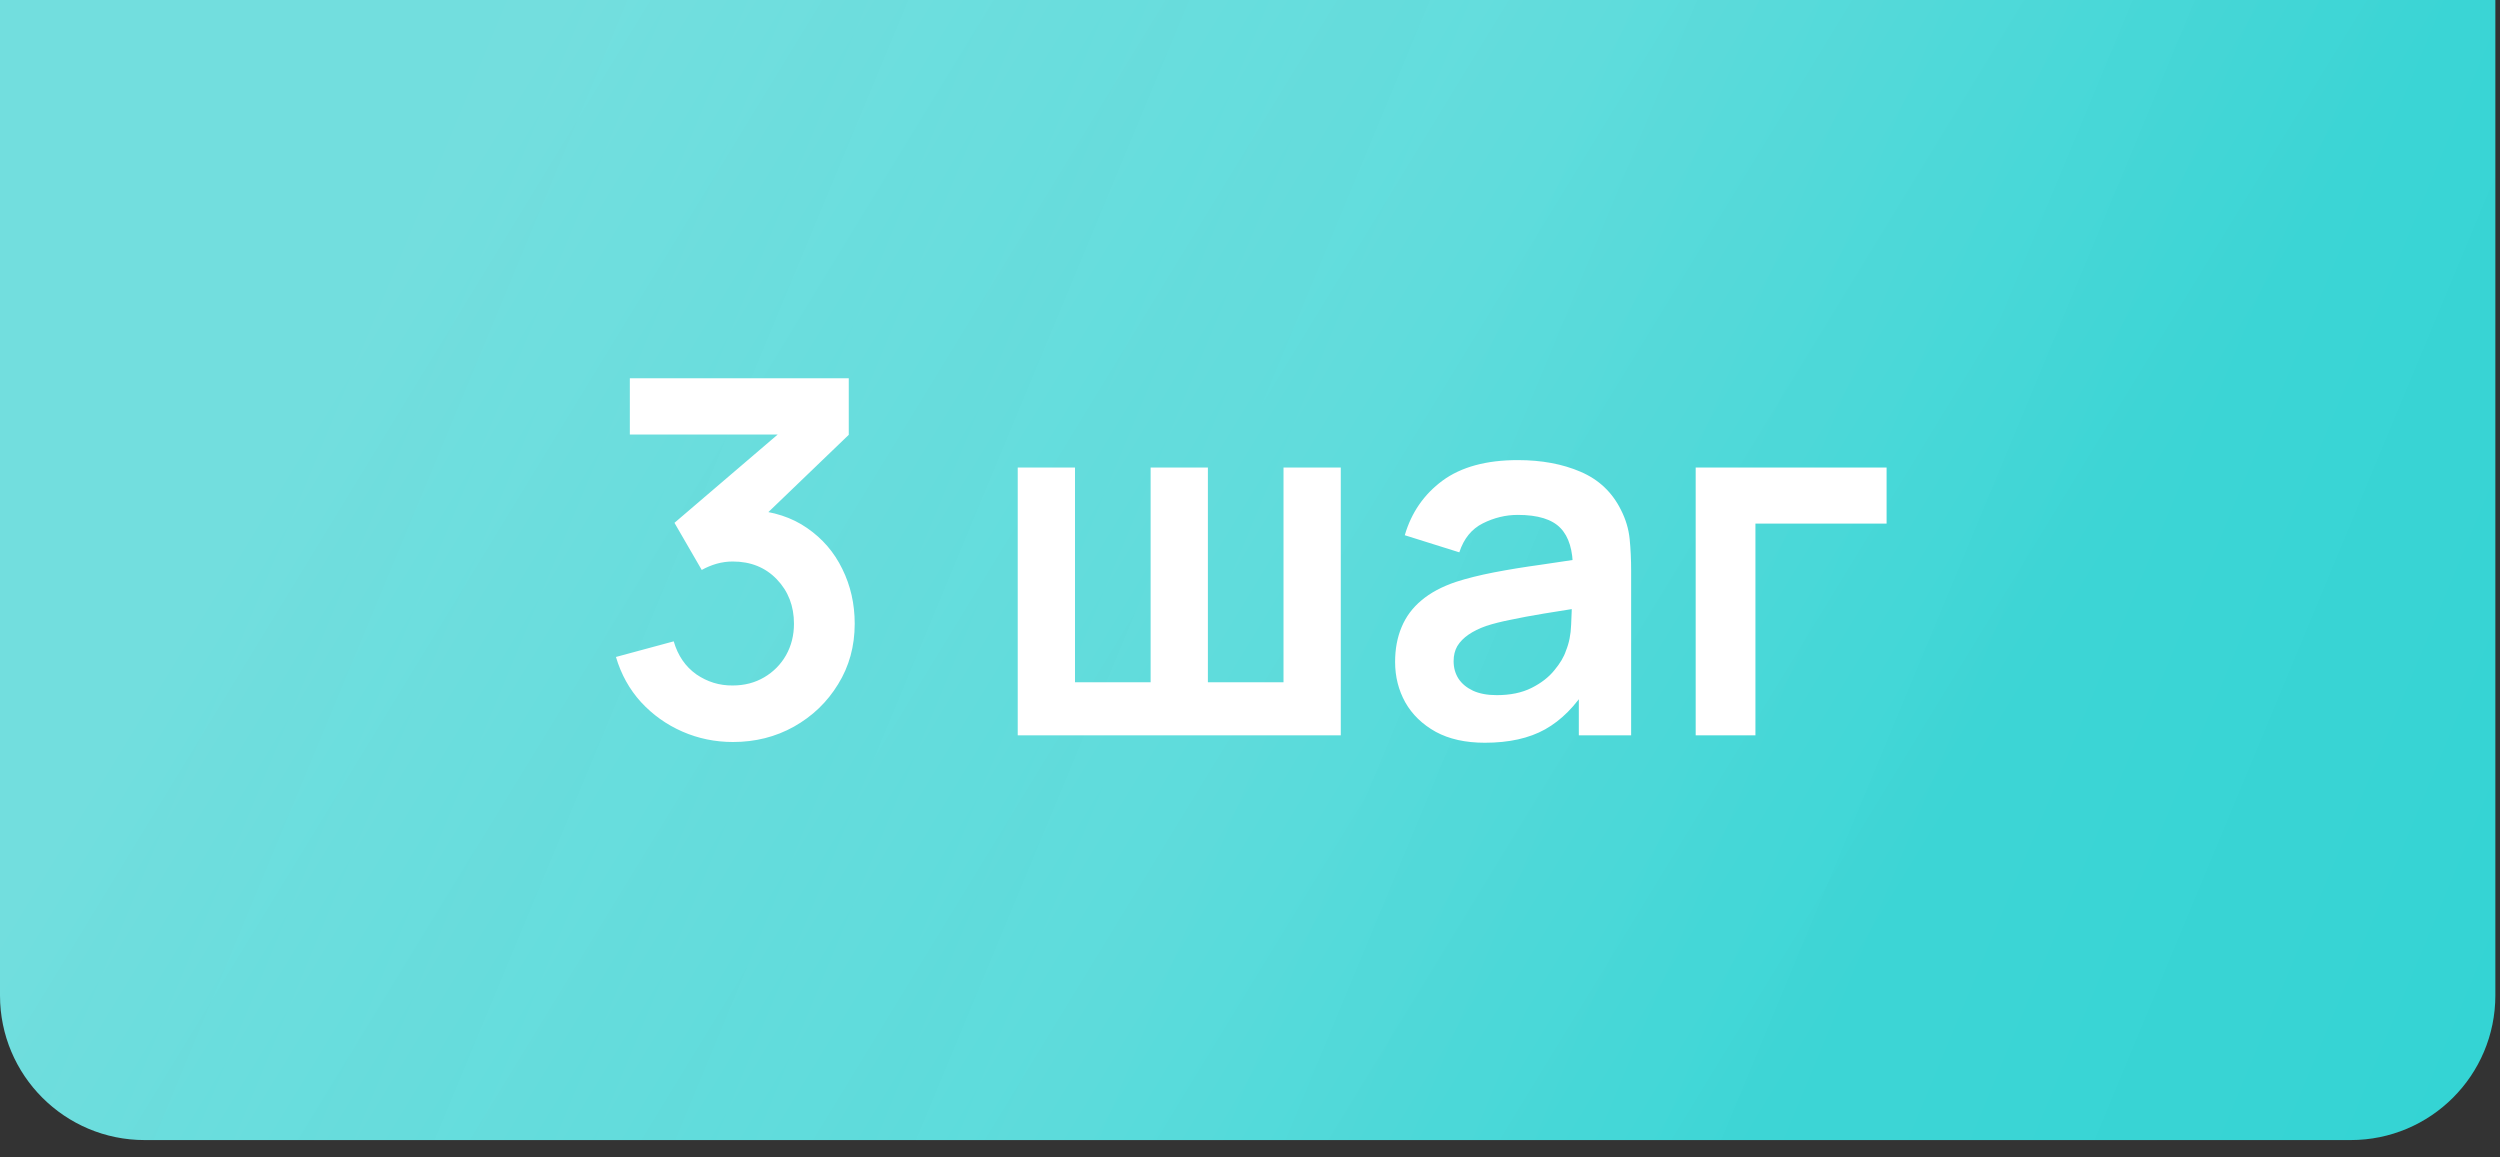
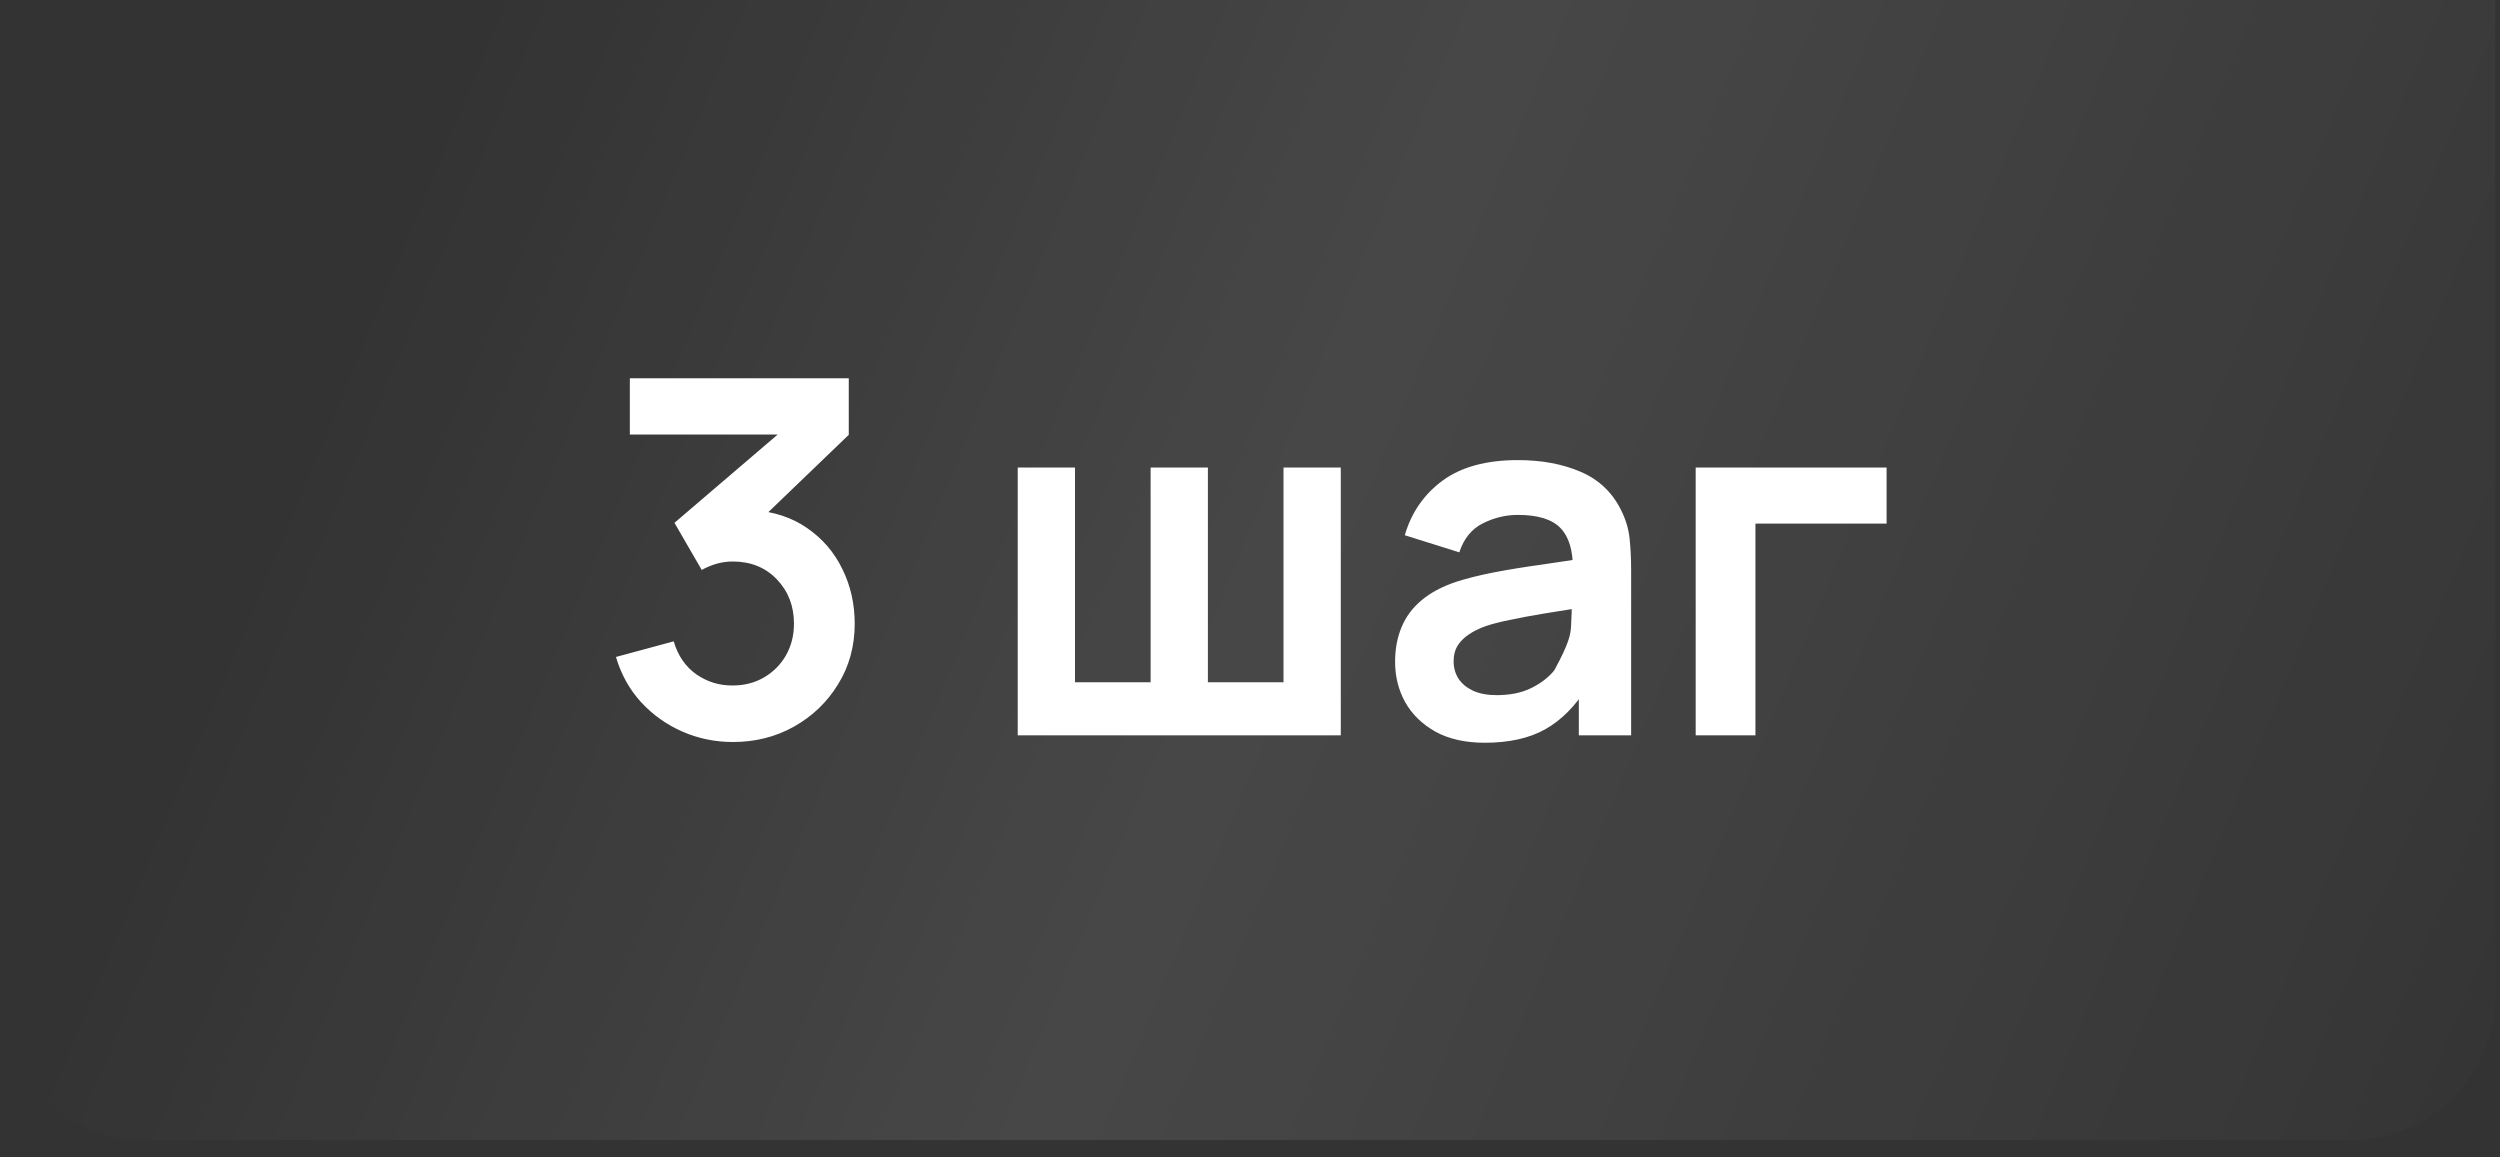
<svg xmlns="http://www.w3.org/2000/svg" width="121" height="56" viewBox="0 0 121 56" fill="none">
  <rect x="0" y="0" width="121" height="56" fill="#333333" stroke="none" />
-   <path d="M0 0H120.775V48.179C120.775 52.045 117.641 55.179 113.775 55.179H7C3.134 55.179 0 52.045 0 48.179V0Z" fill="url(#paint0_linear_136_6)" />
  <path d="M0 0H120.775V48.179C120.775 52.045 117.641 55.179 113.775 55.179H7C3.134 55.179 0 52.045 0 48.179V0Z" fill="url(#paint1_linear_136_6)" fill-opacity="0.1" />
-   <path d="M35.476 35.913C34.612 35.913 33.796 35.745 33.028 35.409C32.26 35.073 31.592 34.597 31.024 33.981C30.464 33.365 30.06 32.637 29.812 31.797L32.608 31.041C32.808 31.729 33.172 32.261 33.7 32.637C34.236 33.005 34.824 33.185 35.464 33.177C36.032 33.177 36.54 33.045 36.988 32.781C37.436 32.517 37.788 32.161 38.044 31.713C38.3 31.257 38.428 30.749 38.428 30.189C38.428 29.333 38.152 28.617 37.6 28.041C37.048 27.465 36.336 27.177 35.464 27.177C35.2 27.177 34.94 27.213 34.684 27.285C34.436 27.357 34.196 27.457 33.964 27.585L32.644 25.305L38.452 20.337L38.704 21.033H30.484V18.309H41.08V21.045L36.412 25.533L36.388 24.681C37.436 24.753 38.328 25.045 39.064 25.557C39.808 26.069 40.376 26.729 40.768 27.537C41.168 28.345 41.368 29.229 41.368 30.189C41.368 31.277 41.1 32.253 40.564 33.117C40.036 33.981 39.324 34.665 38.428 35.169C37.54 35.665 36.556 35.913 35.476 35.913ZM49.258 35.589V22.629H52.03V33.021H55.69V22.629H58.462V33.021H62.122V22.629H64.894V35.589H49.258ZM71.867 35.949C70.931 35.949 70.139 35.773 69.491 35.421C68.843 35.061 68.351 34.585 68.015 33.993C67.687 33.401 67.523 32.749 67.523 32.037C67.523 31.413 67.627 30.853 67.835 30.357C68.043 29.853 68.363 29.421 68.795 29.061C69.227 28.693 69.787 28.393 70.475 28.161C70.995 27.993 71.603 27.841 72.299 27.705C73.003 27.569 73.763 27.445 74.579 27.333C75.403 27.213 76.263 27.085 77.159 26.949L76.127 27.537C76.135 26.641 75.935 25.981 75.527 25.557C75.119 25.133 74.431 24.921 73.463 24.921C72.879 24.921 72.315 25.057 71.771 25.329C71.227 25.601 70.847 26.069 70.631 26.733L67.991 25.905C68.311 24.809 68.919 23.929 69.815 23.265C70.719 22.601 71.935 22.269 73.463 22.269C74.615 22.269 75.627 22.457 76.499 22.833C77.379 23.209 78.031 23.825 78.455 24.681C78.687 25.137 78.827 25.605 78.875 26.085C78.923 26.557 78.947 27.073 78.947 27.633V35.589H76.415V32.781L76.835 33.237C76.251 34.173 75.567 34.861 74.783 35.301C74.007 35.733 73.035 35.949 71.867 35.949ZM72.443 33.645C73.099 33.645 73.659 33.529 74.123 33.297C74.587 33.065 74.955 32.781 75.227 32.445C75.507 32.109 75.695 31.793 75.791 31.497C75.943 31.129 76.027 30.709 76.043 30.237C76.067 29.757 76.079 29.369 76.079 29.073L76.967 29.337C76.095 29.473 75.347 29.593 74.723 29.697C74.099 29.801 73.563 29.901 73.115 29.997C72.667 30.085 72.271 30.185 71.927 30.297C71.591 30.417 71.307 30.557 71.075 30.717C70.843 30.877 70.663 31.061 70.535 31.269C70.415 31.477 70.355 31.721 70.355 32.001C70.355 32.321 70.435 32.605 70.595 32.853C70.755 33.093 70.987 33.285 71.291 33.429C71.603 33.573 71.987 33.645 72.443 33.645ZM82.071 35.589V22.629H91.311V25.341H84.963V35.589H82.071Z" fill="white" />
+   <path d="M35.476 35.913C34.612 35.913 33.796 35.745 33.028 35.409C32.26 35.073 31.592 34.597 31.024 33.981C30.464 33.365 30.06 32.637 29.812 31.797L32.608 31.041C32.808 31.729 33.172 32.261 33.7 32.637C34.236 33.005 34.824 33.185 35.464 33.177C36.032 33.177 36.54 33.045 36.988 32.781C37.436 32.517 37.788 32.161 38.044 31.713C38.3 31.257 38.428 30.749 38.428 30.189C38.428 29.333 38.152 28.617 37.6 28.041C37.048 27.465 36.336 27.177 35.464 27.177C35.2 27.177 34.94 27.213 34.684 27.285C34.436 27.357 34.196 27.457 33.964 27.585L32.644 25.305L38.452 20.337L38.704 21.033H30.484V18.309H41.08V21.045L36.412 25.533L36.388 24.681C37.436 24.753 38.328 25.045 39.064 25.557C39.808 26.069 40.376 26.729 40.768 27.537C41.168 28.345 41.368 29.229 41.368 30.189C41.368 31.277 41.1 32.253 40.564 33.117C40.036 33.981 39.324 34.665 38.428 35.169C37.54 35.665 36.556 35.913 35.476 35.913ZM49.258 35.589V22.629H52.03V33.021H55.69V22.629H58.462V33.021H62.122V22.629H64.894V35.589H49.258ZM71.867 35.949C70.931 35.949 70.139 35.773 69.491 35.421C68.843 35.061 68.351 34.585 68.015 33.993C67.687 33.401 67.523 32.749 67.523 32.037C67.523 31.413 67.627 30.853 67.835 30.357C68.043 29.853 68.363 29.421 68.795 29.061C69.227 28.693 69.787 28.393 70.475 28.161C70.995 27.993 71.603 27.841 72.299 27.705C73.003 27.569 73.763 27.445 74.579 27.333C75.403 27.213 76.263 27.085 77.159 26.949L76.127 27.537C76.135 26.641 75.935 25.981 75.527 25.557C75.119 25.133 74.431 24.921 73.463 24.921C72.879 24.921 72.315 25.057 71.771 25.329C71.227 25.601 70.847 26.069 70.631 26.733L67.991 25.905C68.311 24.809 68.919 23.929 69.815 23.265C70.719 22.601 71.935 22.269 73.463 22.269C74.615 22.269 75.627 22.457 76.499 22.833C77.379 23.209 78.031 23.825 78.455 24.681C78.687 25.137 78.827 25.605 78.875 26.085C78.923 26.557 78.947 27.073 78.947 27.633V35.589H76.415V32.781L76.835 33.237C76.251 34.173 75.567 34.861 74.783 35.301C74.007 35.733 73.035 35.949 71.867 35.949ZM72.443 33.645C73.099 33.645 73.659 33.529 74.123 33.297C74.587 33.065 74.955 32.781 75.227 32.445C75.943 31.129 76.027 30.709 76.043 30.237C76.067 29.757 76.079 29.369 76.079 29.073L76.967 29.337C76.095 29.473 75.347 29.593 74.723 29.697C74.099 29.801 73.563 29.901 73.115 29.997C72.667 30.085 72.271 30.185 71.927 30.297C71.591 30.417 71.307 30.557 71.075 30.717C70.843 30.877 70.663 31.061 70.535 31.269C70.415 31.477 70.355 31.721 70.355 32.001C70.355 32.321 70.435 32.605 70.595 32.853C70.755 33.093 70.987 33.285 71.291 33.429C71.603 33.573 71.987 33.645 72.443 33.645ZM82.071 35.589V22.629H91.311V25.341H84.963V35.589H82.071Z" fill="white" />
  <defs>
    <linearGradient id="paint0_linear_136_6" x1="32.435" y1="-8.35" x2="99.013" y2="32.29" gradientUnits="userSpaceOnUse">
      <stop stop-color="#72DEDE" />
      <stop offset="1" stop-color="#32D3D3" />
    </linearGradient>
    <linearGradient id="paint1_linear_136_6" x1="22.821" y1="1.812" x2="130.548" y2="46.588" gradientUnits="userSpaceOnUse">
      <stop stop-color="white" stop-opacity="0" />
      <stop offset="0.392" stop-color="white" />
      <stop offset="1" stop-color="white" stop-opacity="0" />
    </linearGradient>
  </defs>
</svg>